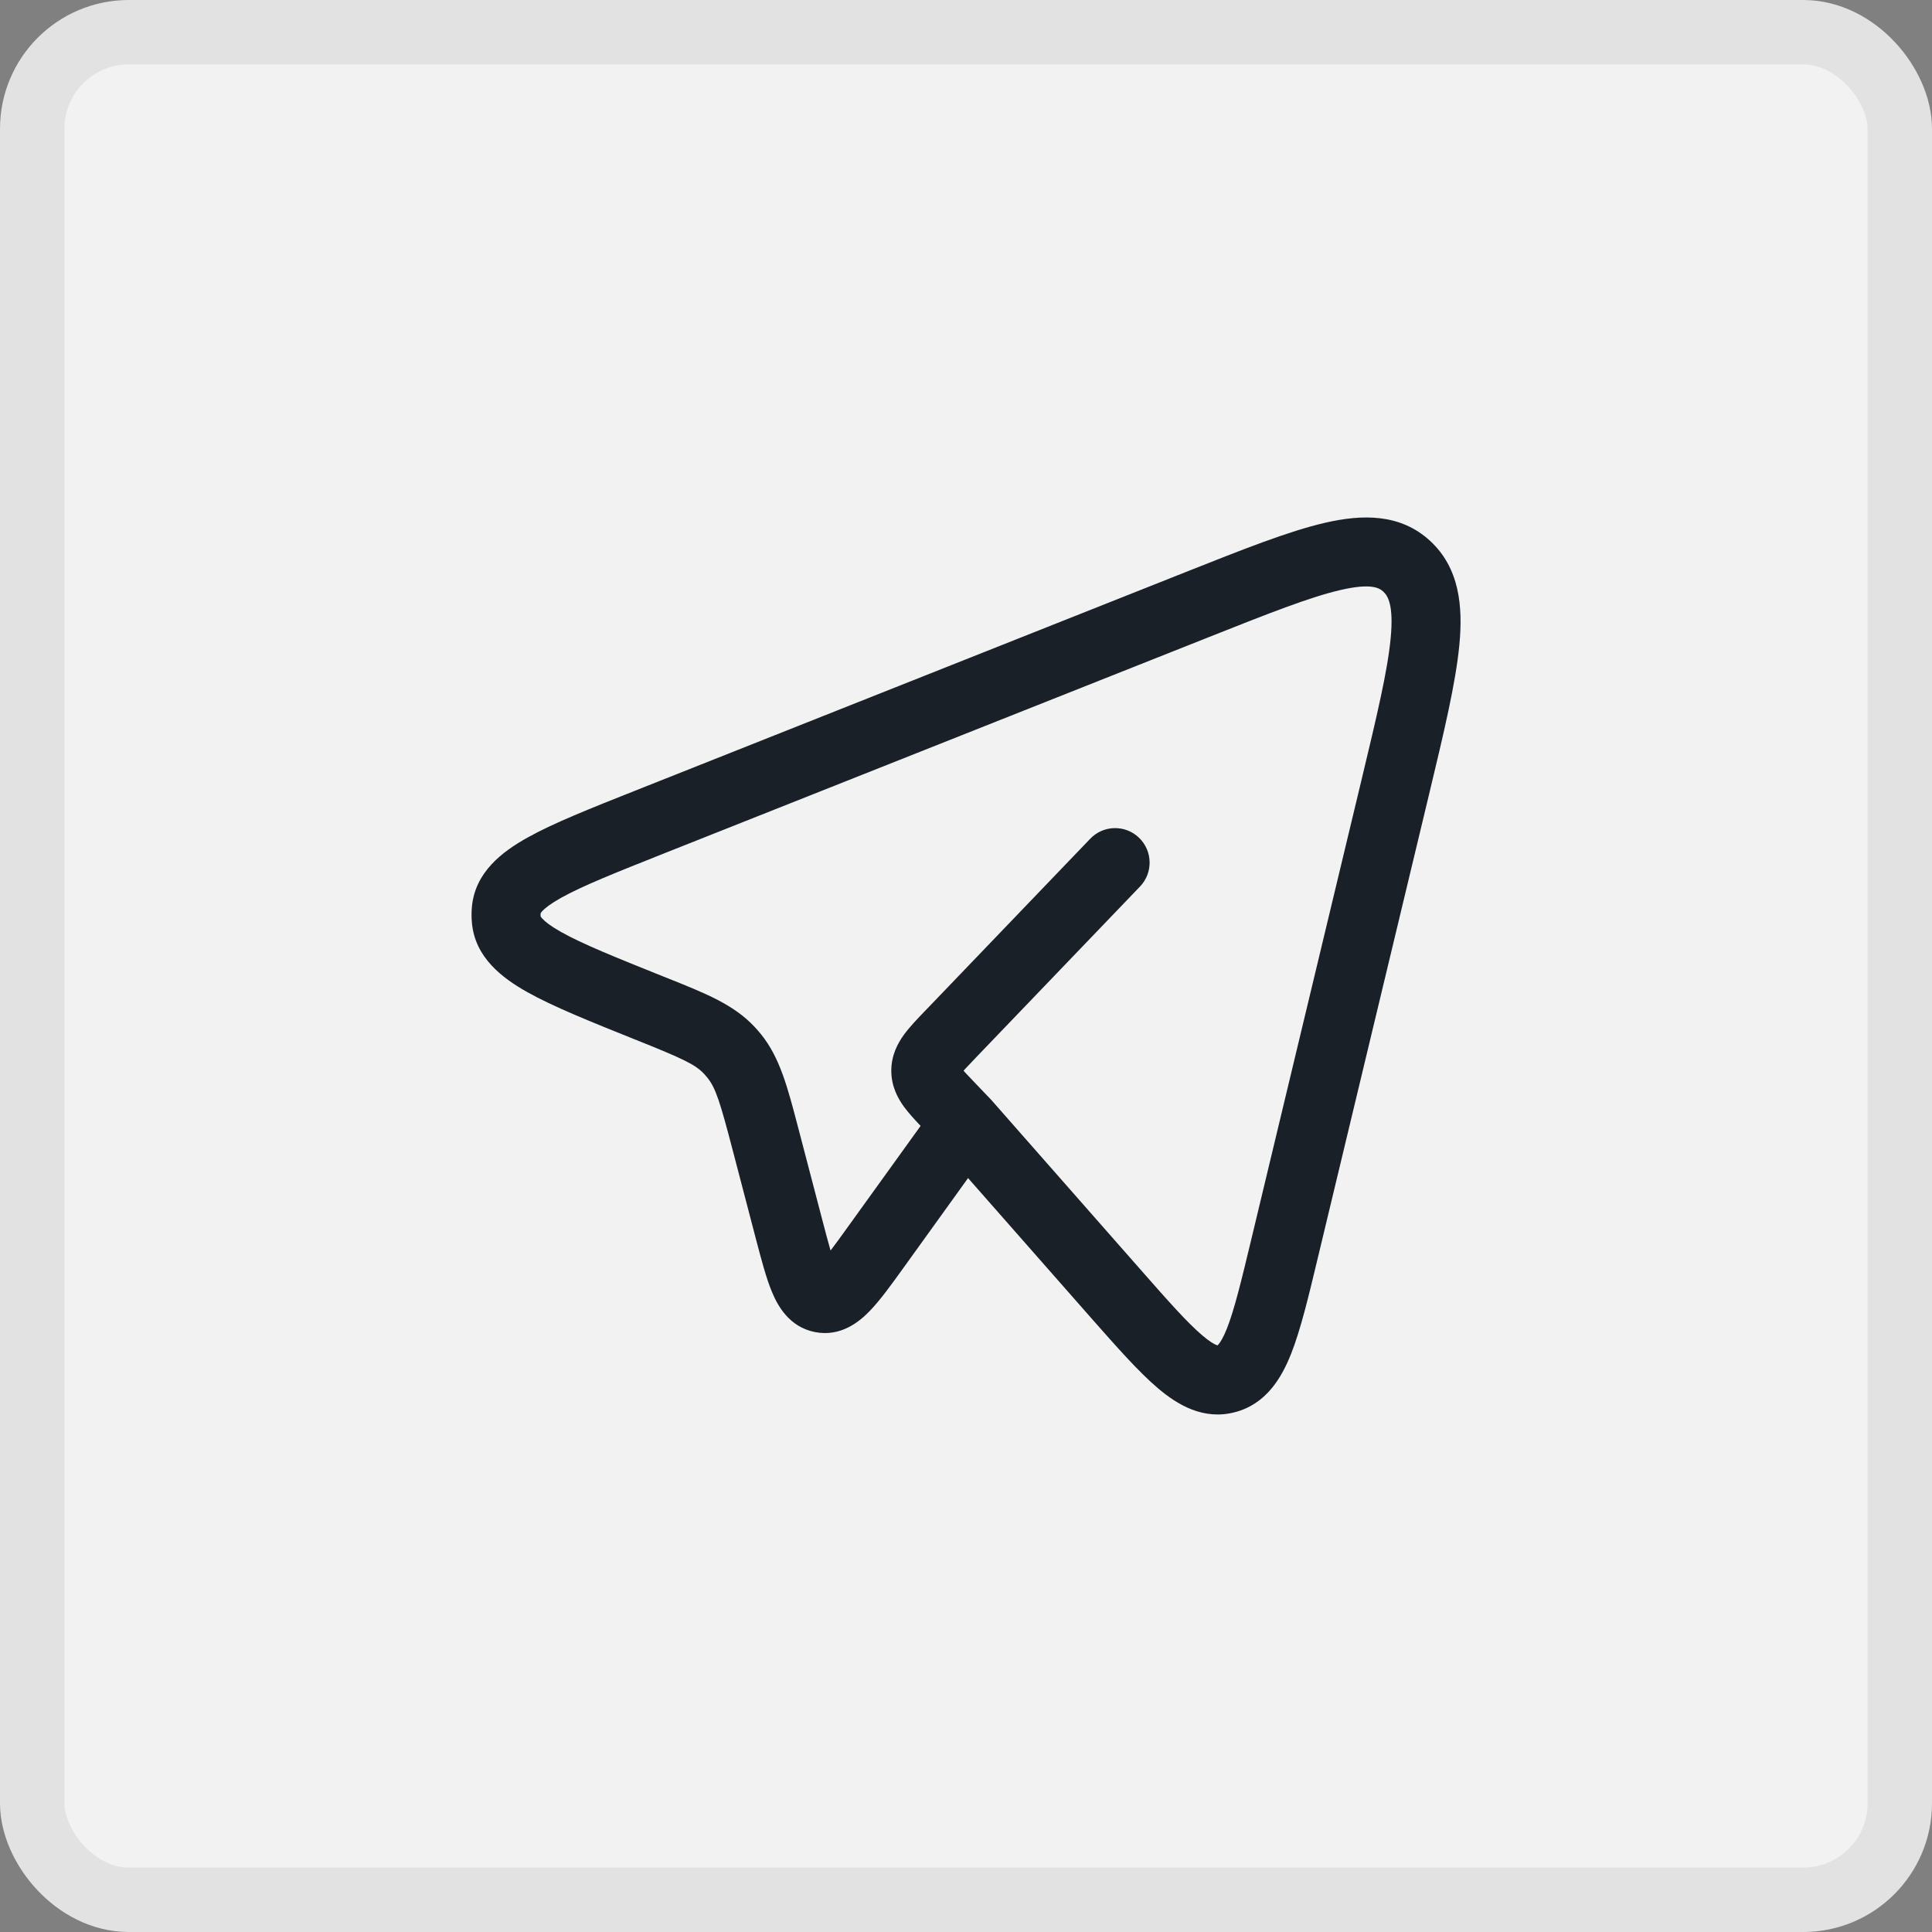
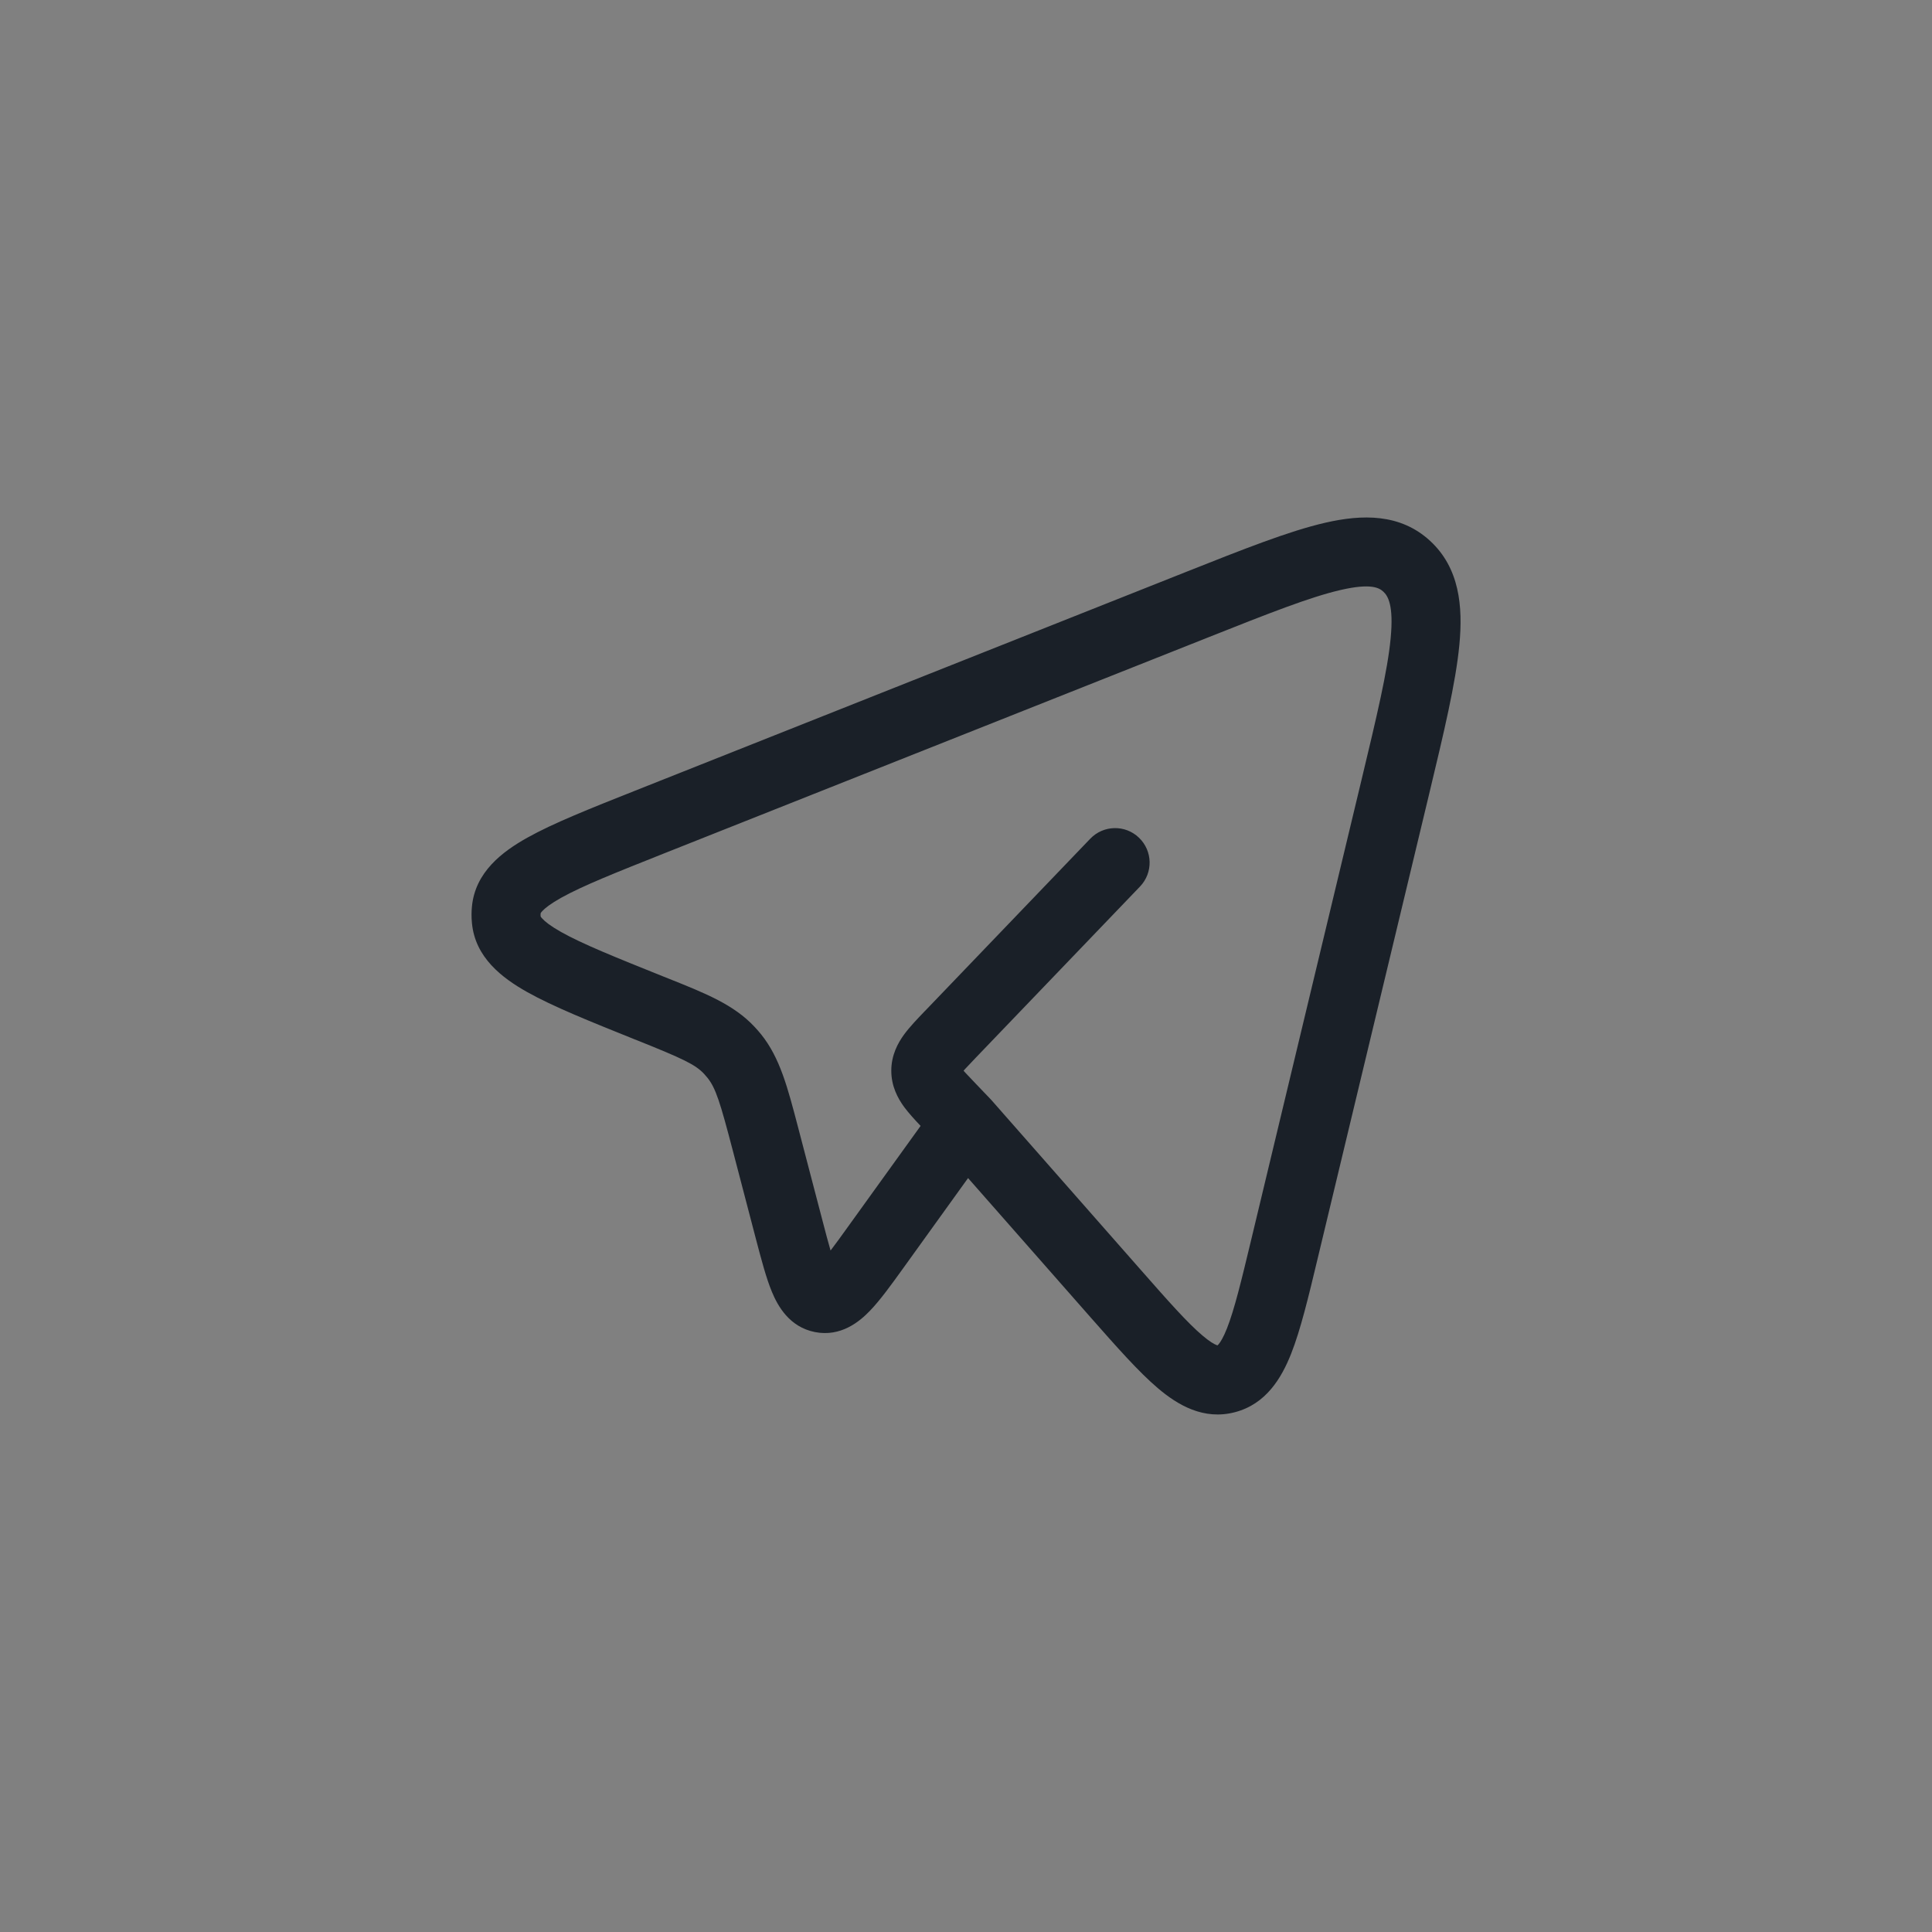
<svg xmlns="http://www.w3.org/2000/svg" width="30" height="30" viewBox="0 0 30 30" fill="none">
  <rect x="0" y="0" width="30" height="30" fill="#808080" stroke="none" />
-   <rect x="0.5" y="0.5" width="29" height="29" rx="1.5" fill="#F2F2F2" stroke="#E2E2E2" />
  <path fill-rule="evenodd" clip-rule="evenodd" d="M20.818 9.161C20.345 9.27 19.706 9.522 18.774 9.892L10.298 13.257C9.552 13.554 9.044 13.756 8.711 13.942C8.548 14.034 8.462 14.102 8.42 14.148C8.403 14.166 8.397 14.177 8.395 14.181C8.393 14.197 8.393 14.214 8.395 14.231C8.397 14.235 8.403 14.246 8.42 14.263C8.462 14.31 8.548 14.379 8.711 14.471C9.043 14.658 9.55 14.862 10.295 15.161C10.326 15.173 10.357 15.186 10.388 15.198C10.958 15.426 11.396 15.601 11.716 15.944C11.752 15.982 11.786 16.021 11.819 16.062C12.111 16.425 12.231 16.888 12.392 17.503C12.4 17.536 12.409 17.569 12.418 17.602L12.767 18.936C12.82 19.139 12.861 19.296 12.897 19.418C12.972 19.32 13.064 19.194 13.181 19.03L14.295 17.483C14.202 17.385 14.111 17.285 14.04 17.19C13.94 17.053 13.84 16.867 13.84 16.626C13.84 16.385 13.94 16.199 14.04 16.062C14.127 15.944 14.245 15.821 14.359 15.702C14.365 15.696 14.371 15.69 14.377 15.684L16.929 13.024C17.134 12.81 17.473 12.803 17.686 13.008C17.9 13.213 17.907 13.552 17.702 13.766L15.15 16.426C15.084 16.494 15.033 16.548 14.99 16.595C14.979 16.606 14.97 16.616 14.962 16.626C14.97 16.635 14.979 16.646 14.99 16.657C15.033 16.704 15.084 16.757 15.15 16.826L15.377 17.063C15.382 17.068 15.388 17.074 15.393 17.08L17.708 19.712C18.149 20.214 18.44 20.542 18.673 20.739C18.786 20.835 18.855 20.873 18.891 20.886C18.898 20.889 18.902 20.89 18.905 20.891L18.907 20.889C18.91 20.887 18.915 20.882 18.922 20.874C18.951 20.84 18.996 20.769 19.052 20.628C19.167 20.336 19.273 19.9 19.431 19.241L21.139 12.121C21.38 11.116 21.546 10.419 21.594 9.911C21.643 9.398 21.552 9.253 21.48 9.187C21.418 9.129 21.29 9.052 20.818 9.161ZM15.032 18.293L14.029 19.687C13.841 19.948 13.667 20.19 13.506 20.356C13.347 20.521 13.057 20.764 12.653 20.684C12.255 20.605 12.076 20.275 11.988 20.064C11.898 19.849 11.822 19.558 11.739 19.243L11.381 17.874C11.182 17.113 11.114 16.895 10.984 16.734C10.968 16.714 10.951 16.694 10.933 16.675C10.796 16.529 10.603 16.439 9.896 16.155L9.857 16.14C9.161 15.86 8.587 15.63 8.185 15.404C7.796 15.185 7.376 14.867 7.328 14.33C7.32 14.246 7.32 14.162 7.328 14.079C7.378 13.542 7.799 13.225 8.189 13.007C8.591 12.782 9.166 12.554 9.864 12.277L18.424 8.878C19.299 8.531 20.015 8.246 20.578 8.117C21.151 7.985 21.744 7.971 22.208 8.4C22.663 8.821 22.718 9.414 22.661 10.012C22.605 10.605 22.42 11.376 22.192 12.328L20.463 19.532C20.318 20.139 20.195 20.651 20.048 21.022C19.899 21.398 19.66 21.801 19.178 21.928C18.69 22.057 18.287 21.817 17.981 21.557C17.68 21.302 17.337 20.912 16.932 20.453L15.032 18.293Z" fill="#1A2028" />
</svg>